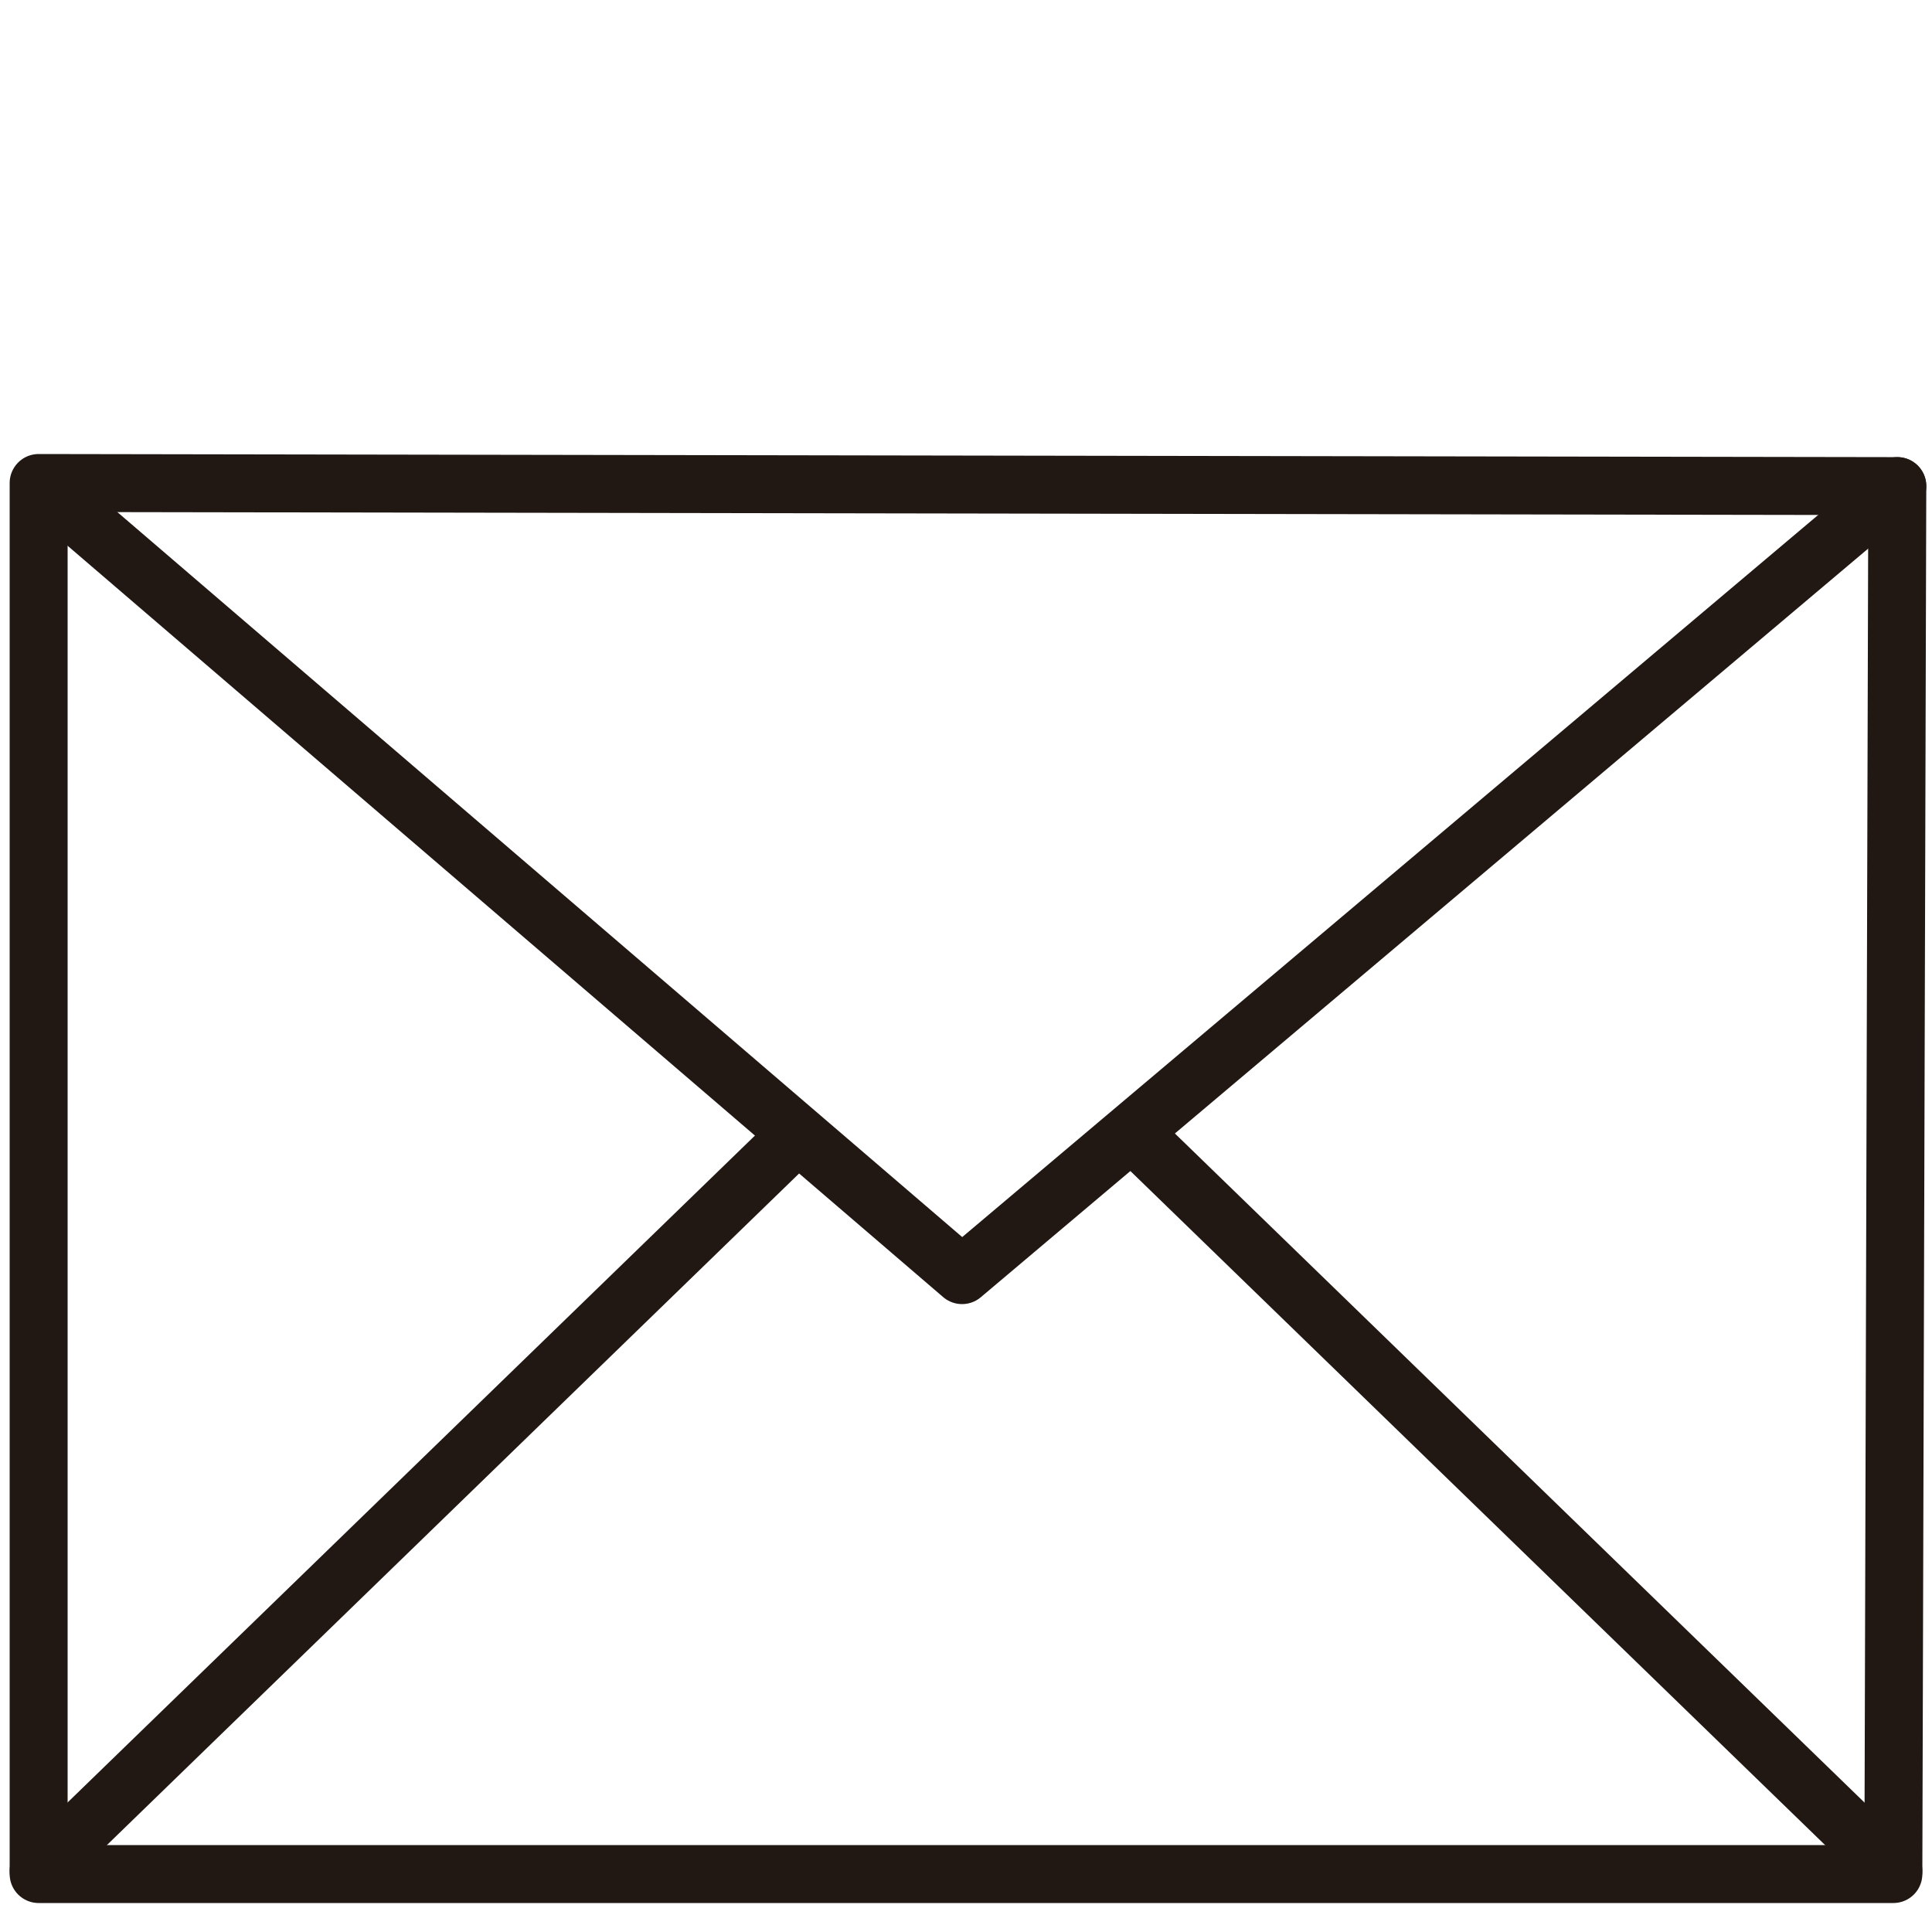
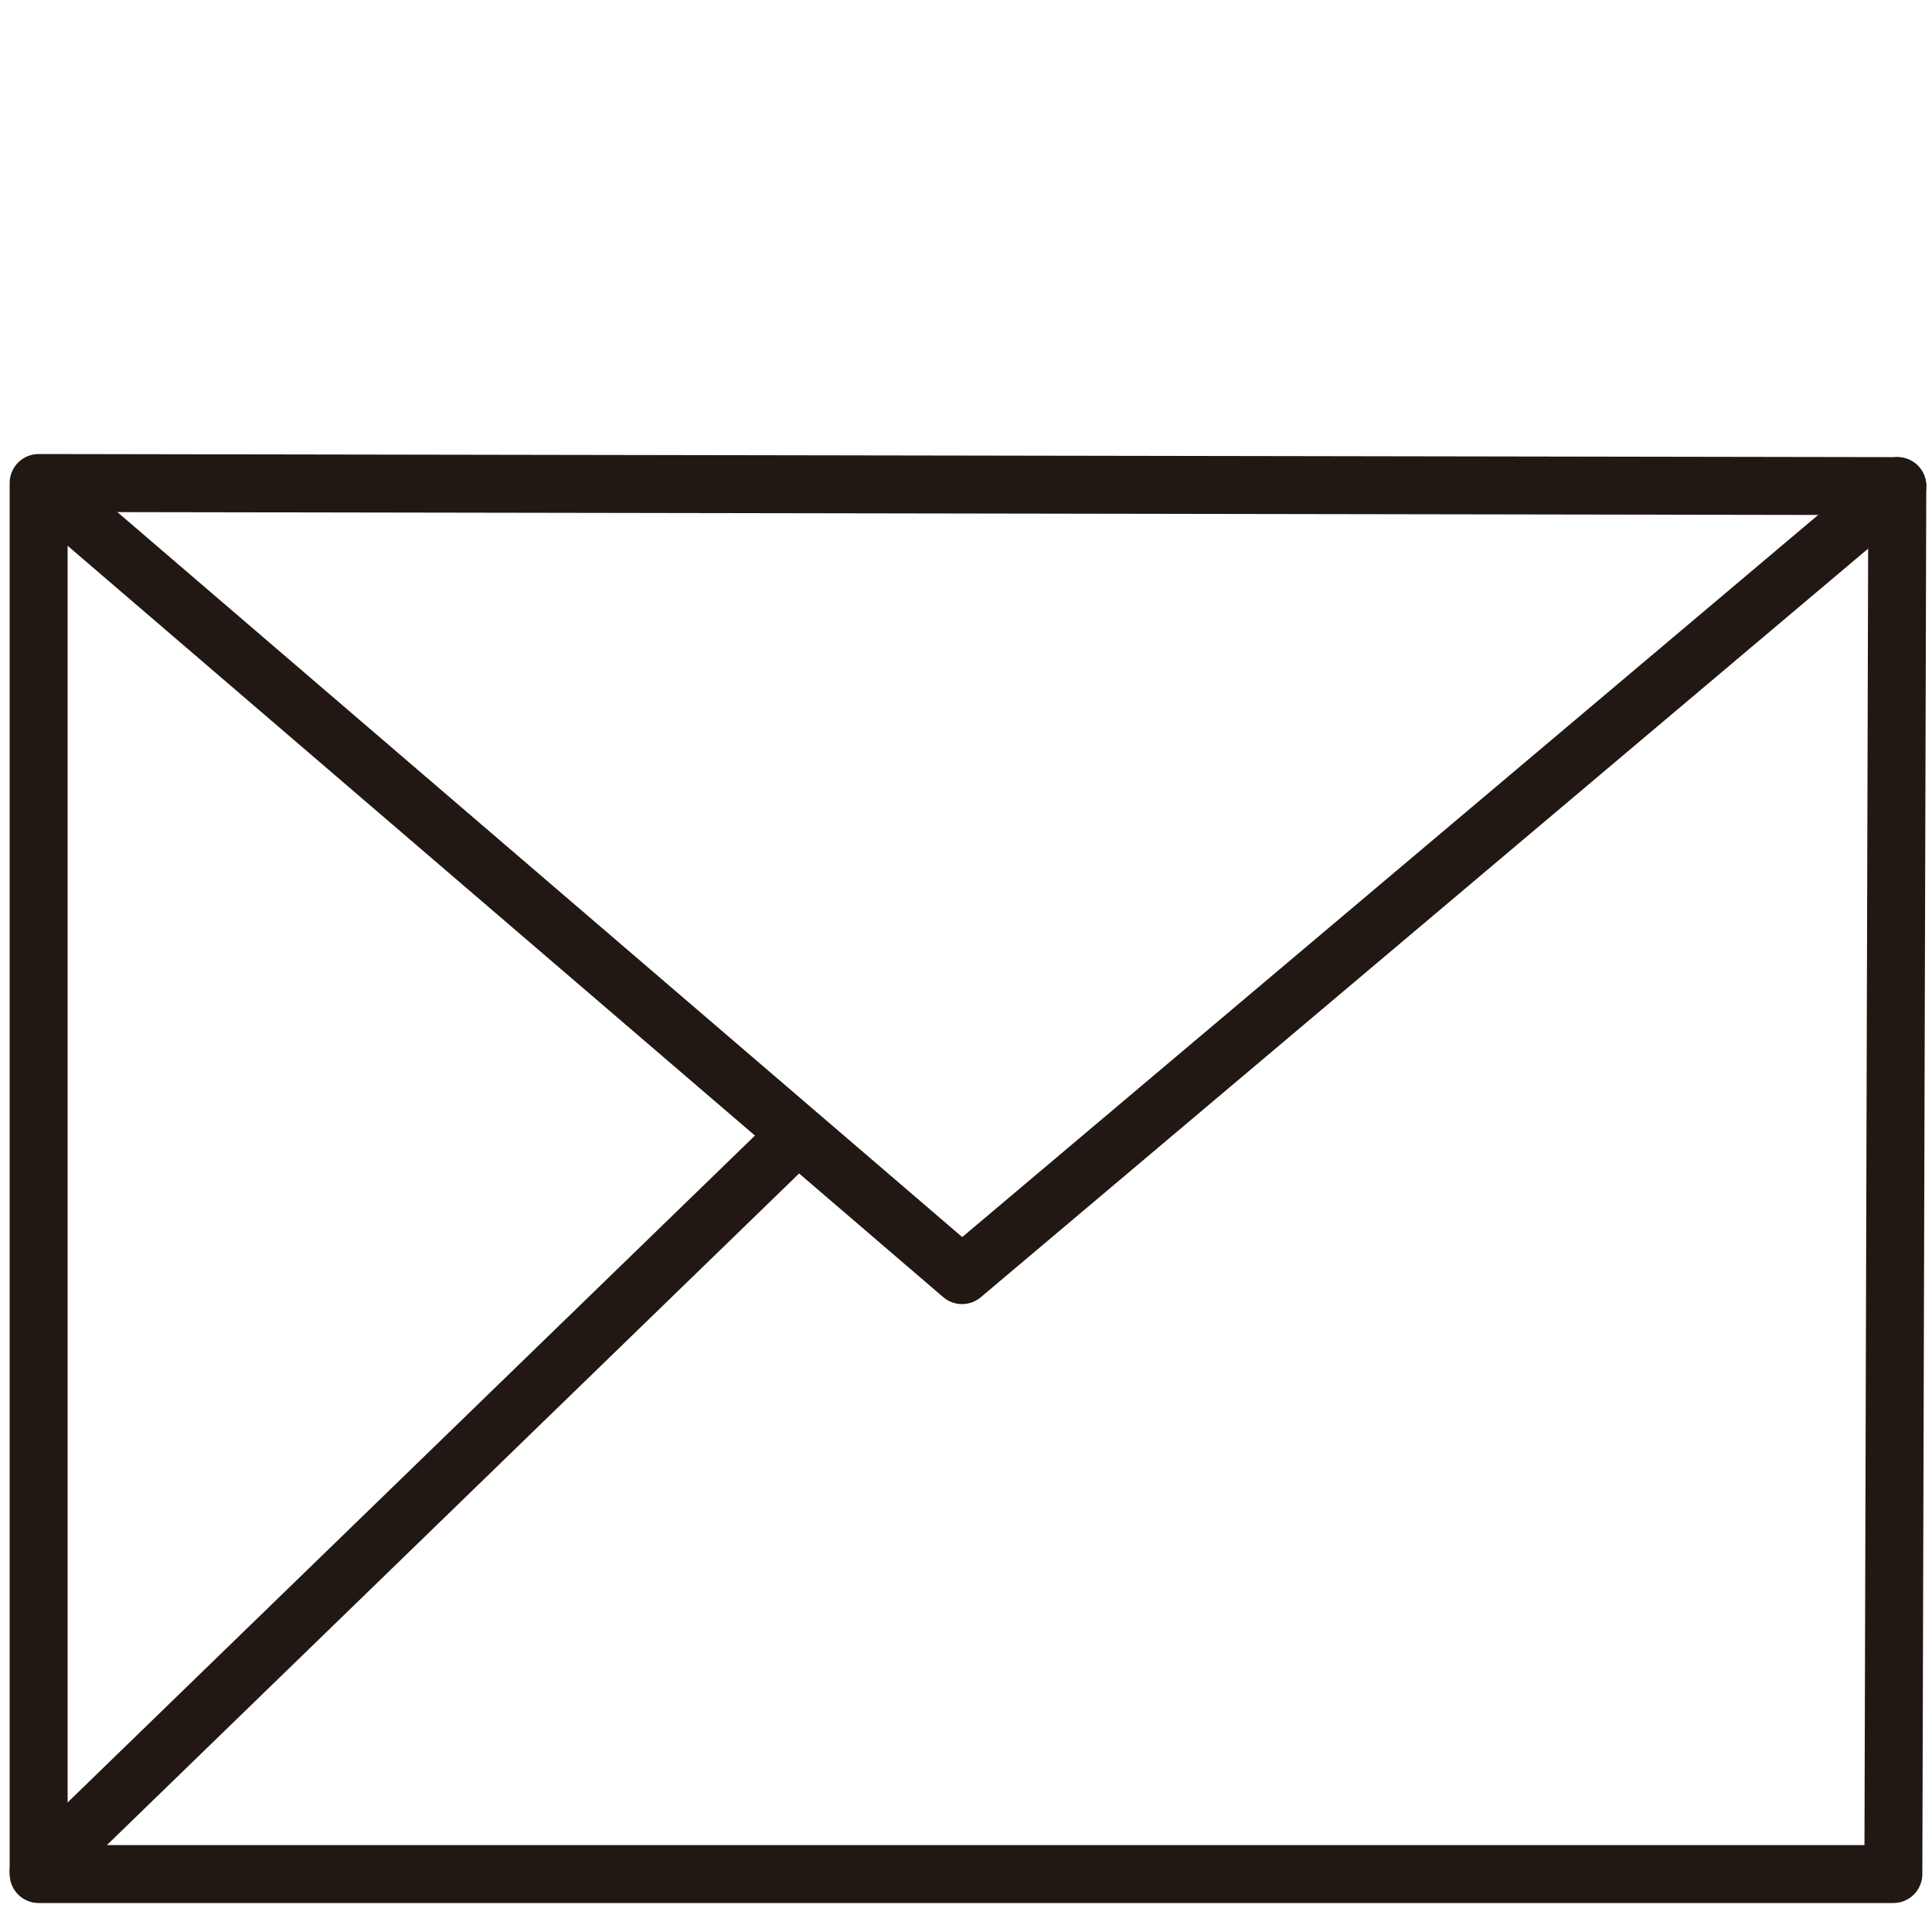
<svg xmlns="http://www.w3.org/2000/svg" xmlns:ns1="http://vectornator.io" height="100%" stroke-miterlimit="10" style="fill-rule:nonzero;clip-rule:evenodd;stroke-linecap:round;stroke-linejoin:round;" version="1.1" viewBox="0 0 100 100" width="100%" xml:space="preserve">
  <defs />
  <g id="mail" ns1:layerName="mail">
    <path d="M2 25L2 97L98 97L98.204 25.161L2 25Z" fill="none" fill-rule="evenodd" opacity="1" stroke="#211813" stroke-linecap="butt" stroke-linejoin="miter" stroke-width="3" />
    <path class="m_svg" d="M2.204 25.161L49.796 66L98.204 25.161" fill="none" fill-rule="evenodd" opacity="1" stroke="#211813" stroke-linecap="round" stroke-linejoin="miter" stroke-width="3" />
    <path class="c_svg" d="M41 59L2 96.839" fill="none" fill-rule="evenodd" opacity="1" stroke="#211813" stroke-linecap="round" stroke-linejoin="miter" stroke-width="3" />
-     <path class="c_svg" d="M59 59L98 96.839" fill="none" fill-rule="evenodd" opacity="1" stroke="#211813" stroke-linecap="round" stroke-linejoin="miter" stroke-width="3" />
  </g>
</svg>